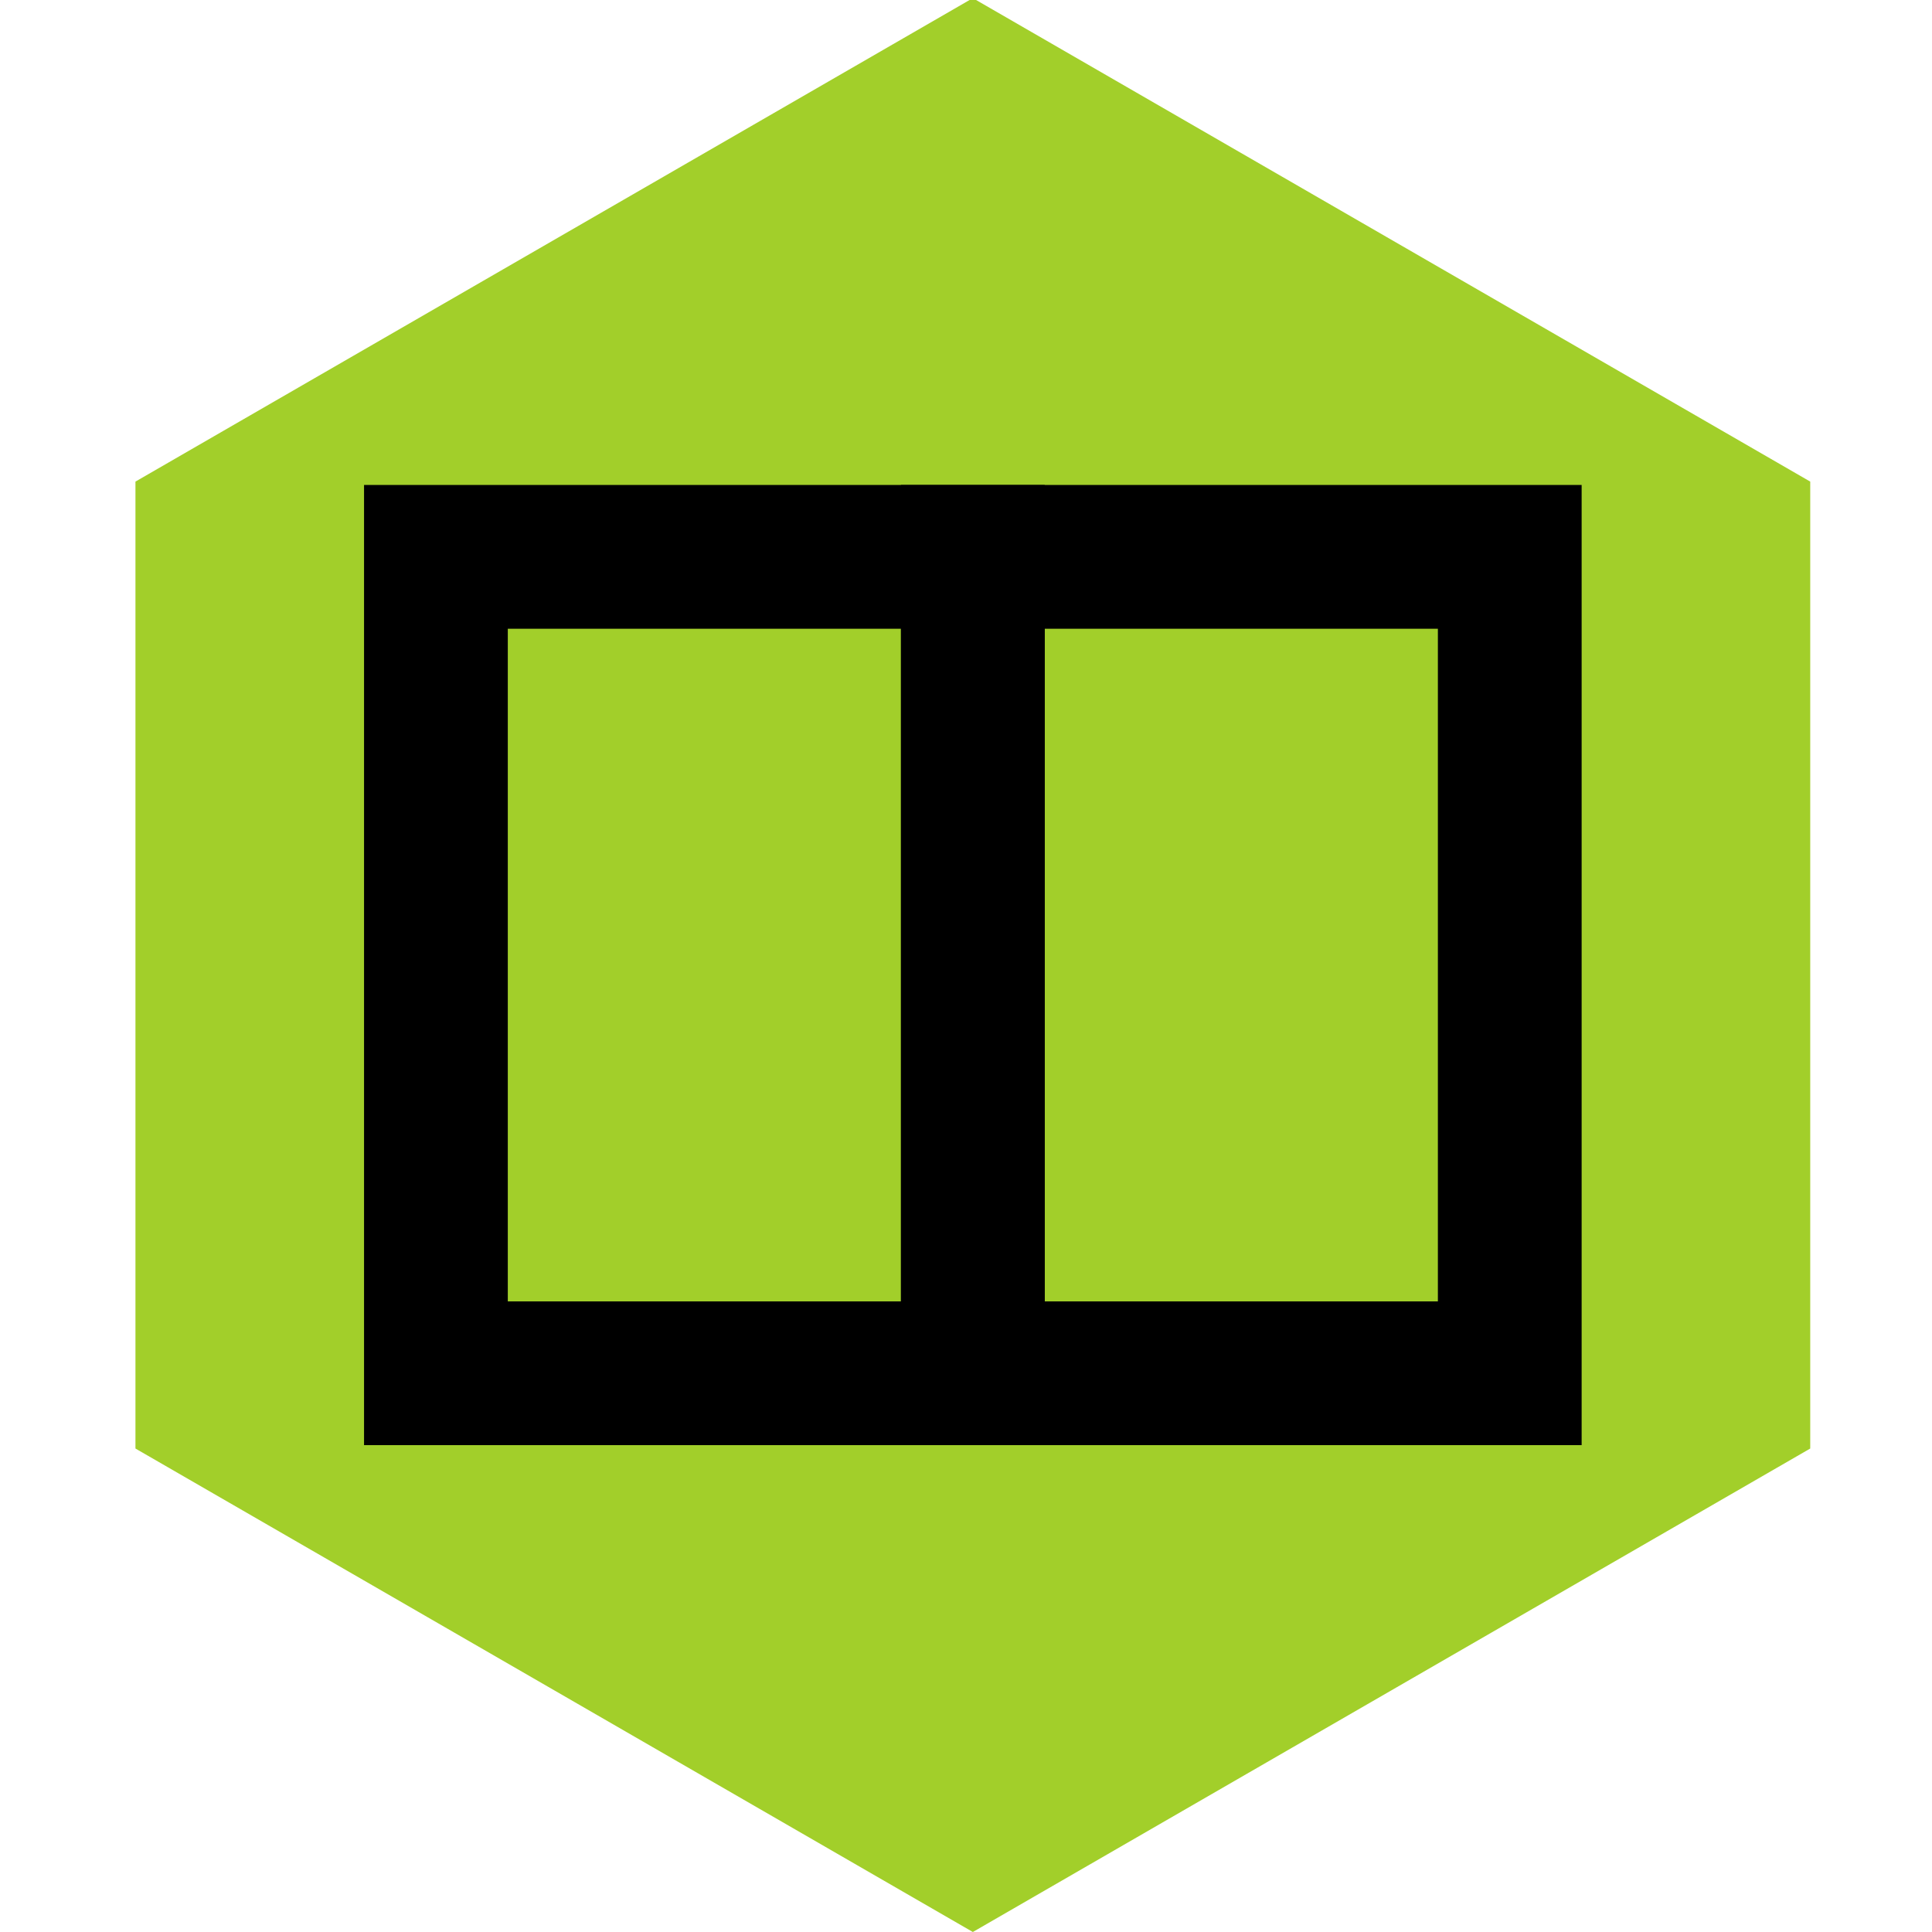
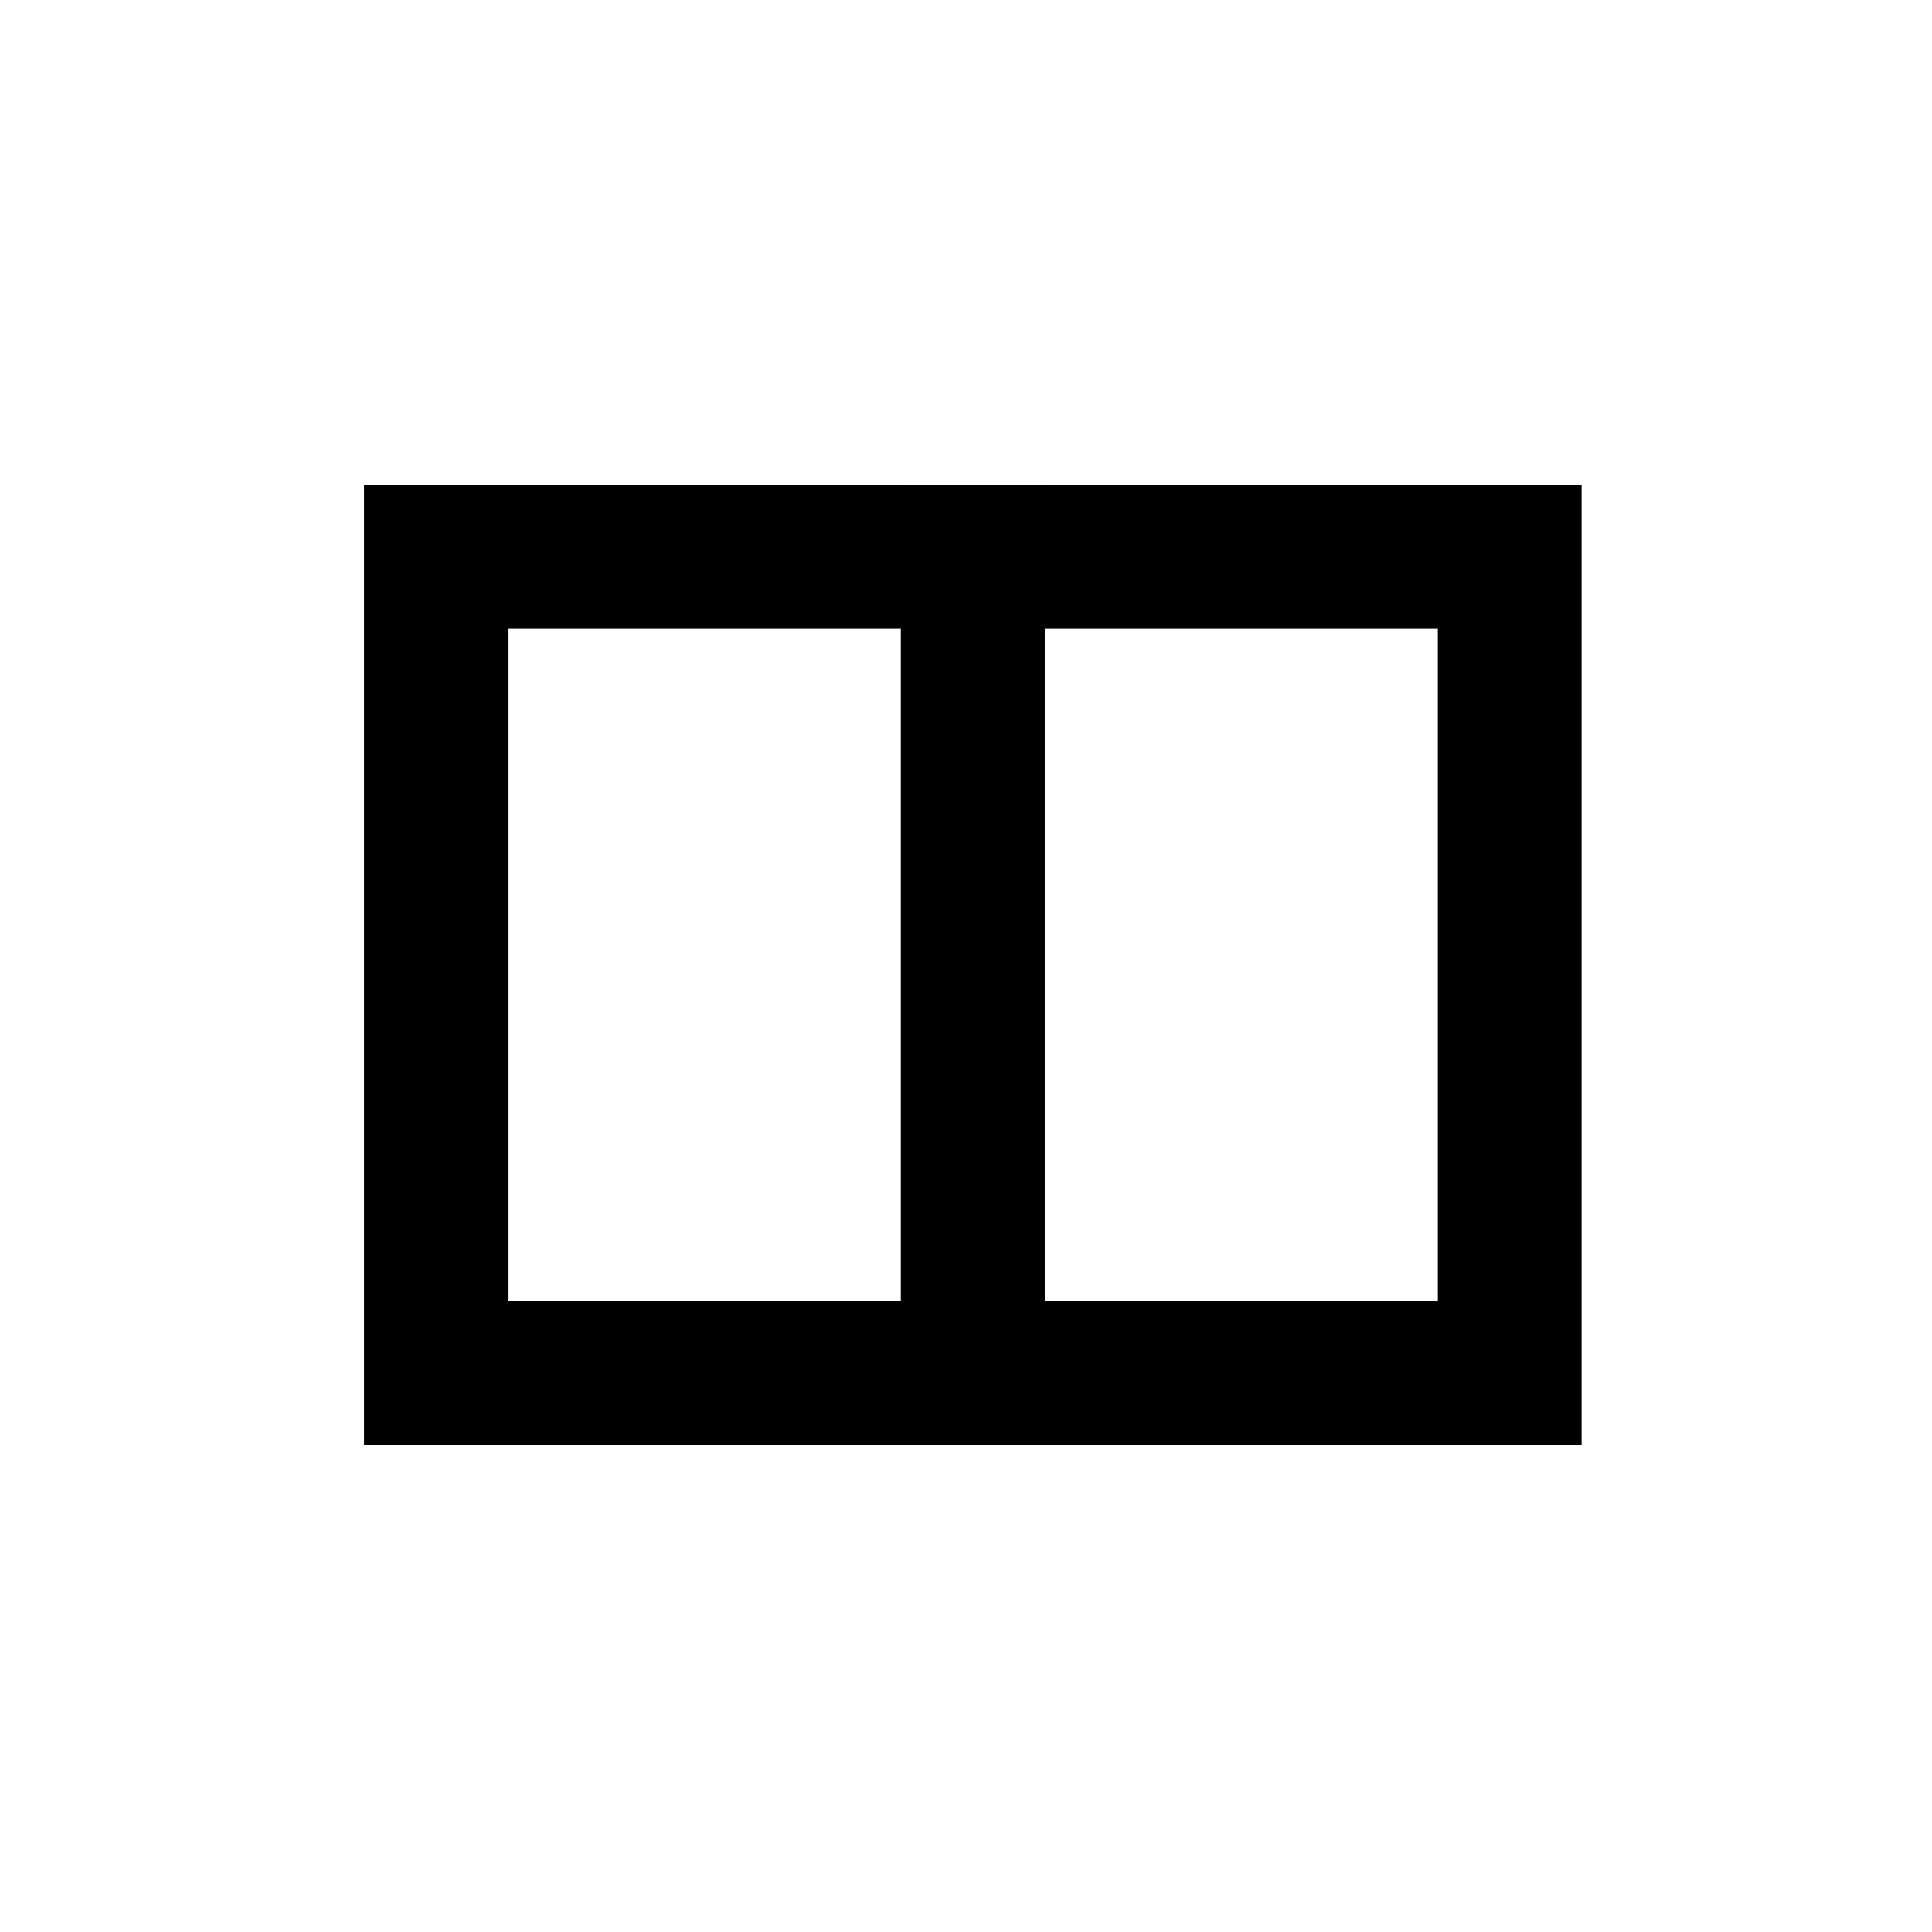
<svg xmlns="http://www.w3.org/2000/svg" xmlns:ns1="http://sodipodi.sourceforge.net/DTD/sodipodi-0.dtd" xmlns:ns2="http://www.inkscape.org/namespaces/inkscape" width="100%" height="100%" viewBox="0 0 300 300" version="1.1" xml:space="preserve" style="fill-rule:evenodd;clip-rule:evenodd;stroke-linejoin:round;stroke-miterlimit:2;" id="svg14" ns1:docname="icone-menu-menuiserie.svg" ns2:version="0.92.4 (5da689c313, 2019-01-14)">
  <defs id="defs18" />
  <clipPath id="_clip1">
    <rect x="0" y="0" width="300" height="300" id="rect3" />
  </clipPath>
  <g clip-path="url(#_clip1)" id="g12">
-     <path d="M151.062,300l-130.029,-75.073l-0,-150.145l130.029,-75.073l130.03,75.073l0,150.145l-130.03,75.073Z" style="fill:#a2cf2a;" id="path6" />
    <path d="M162.224,224.403l0,-149.096l-105.696,-0l-0,149.096l105.696,-0Zm-22.323,-126.773l-0,104.449c-0,0 -61.05,0 -61.05,0c0,0 0,-104.449 0,-104.449l61.05,0Z" id="path8" />
    <path d="M245.597,224.403l0,-149.096l-105.696,-0l-0,149.096l105.696,-0Zm-22.323,-126.773l-0,104.449c-0,0 -61.05,0 -61.05,0c0,0 0,-104.449 0,-104.449l61.05,0Z" id="path10" />
  </g>
</svg>